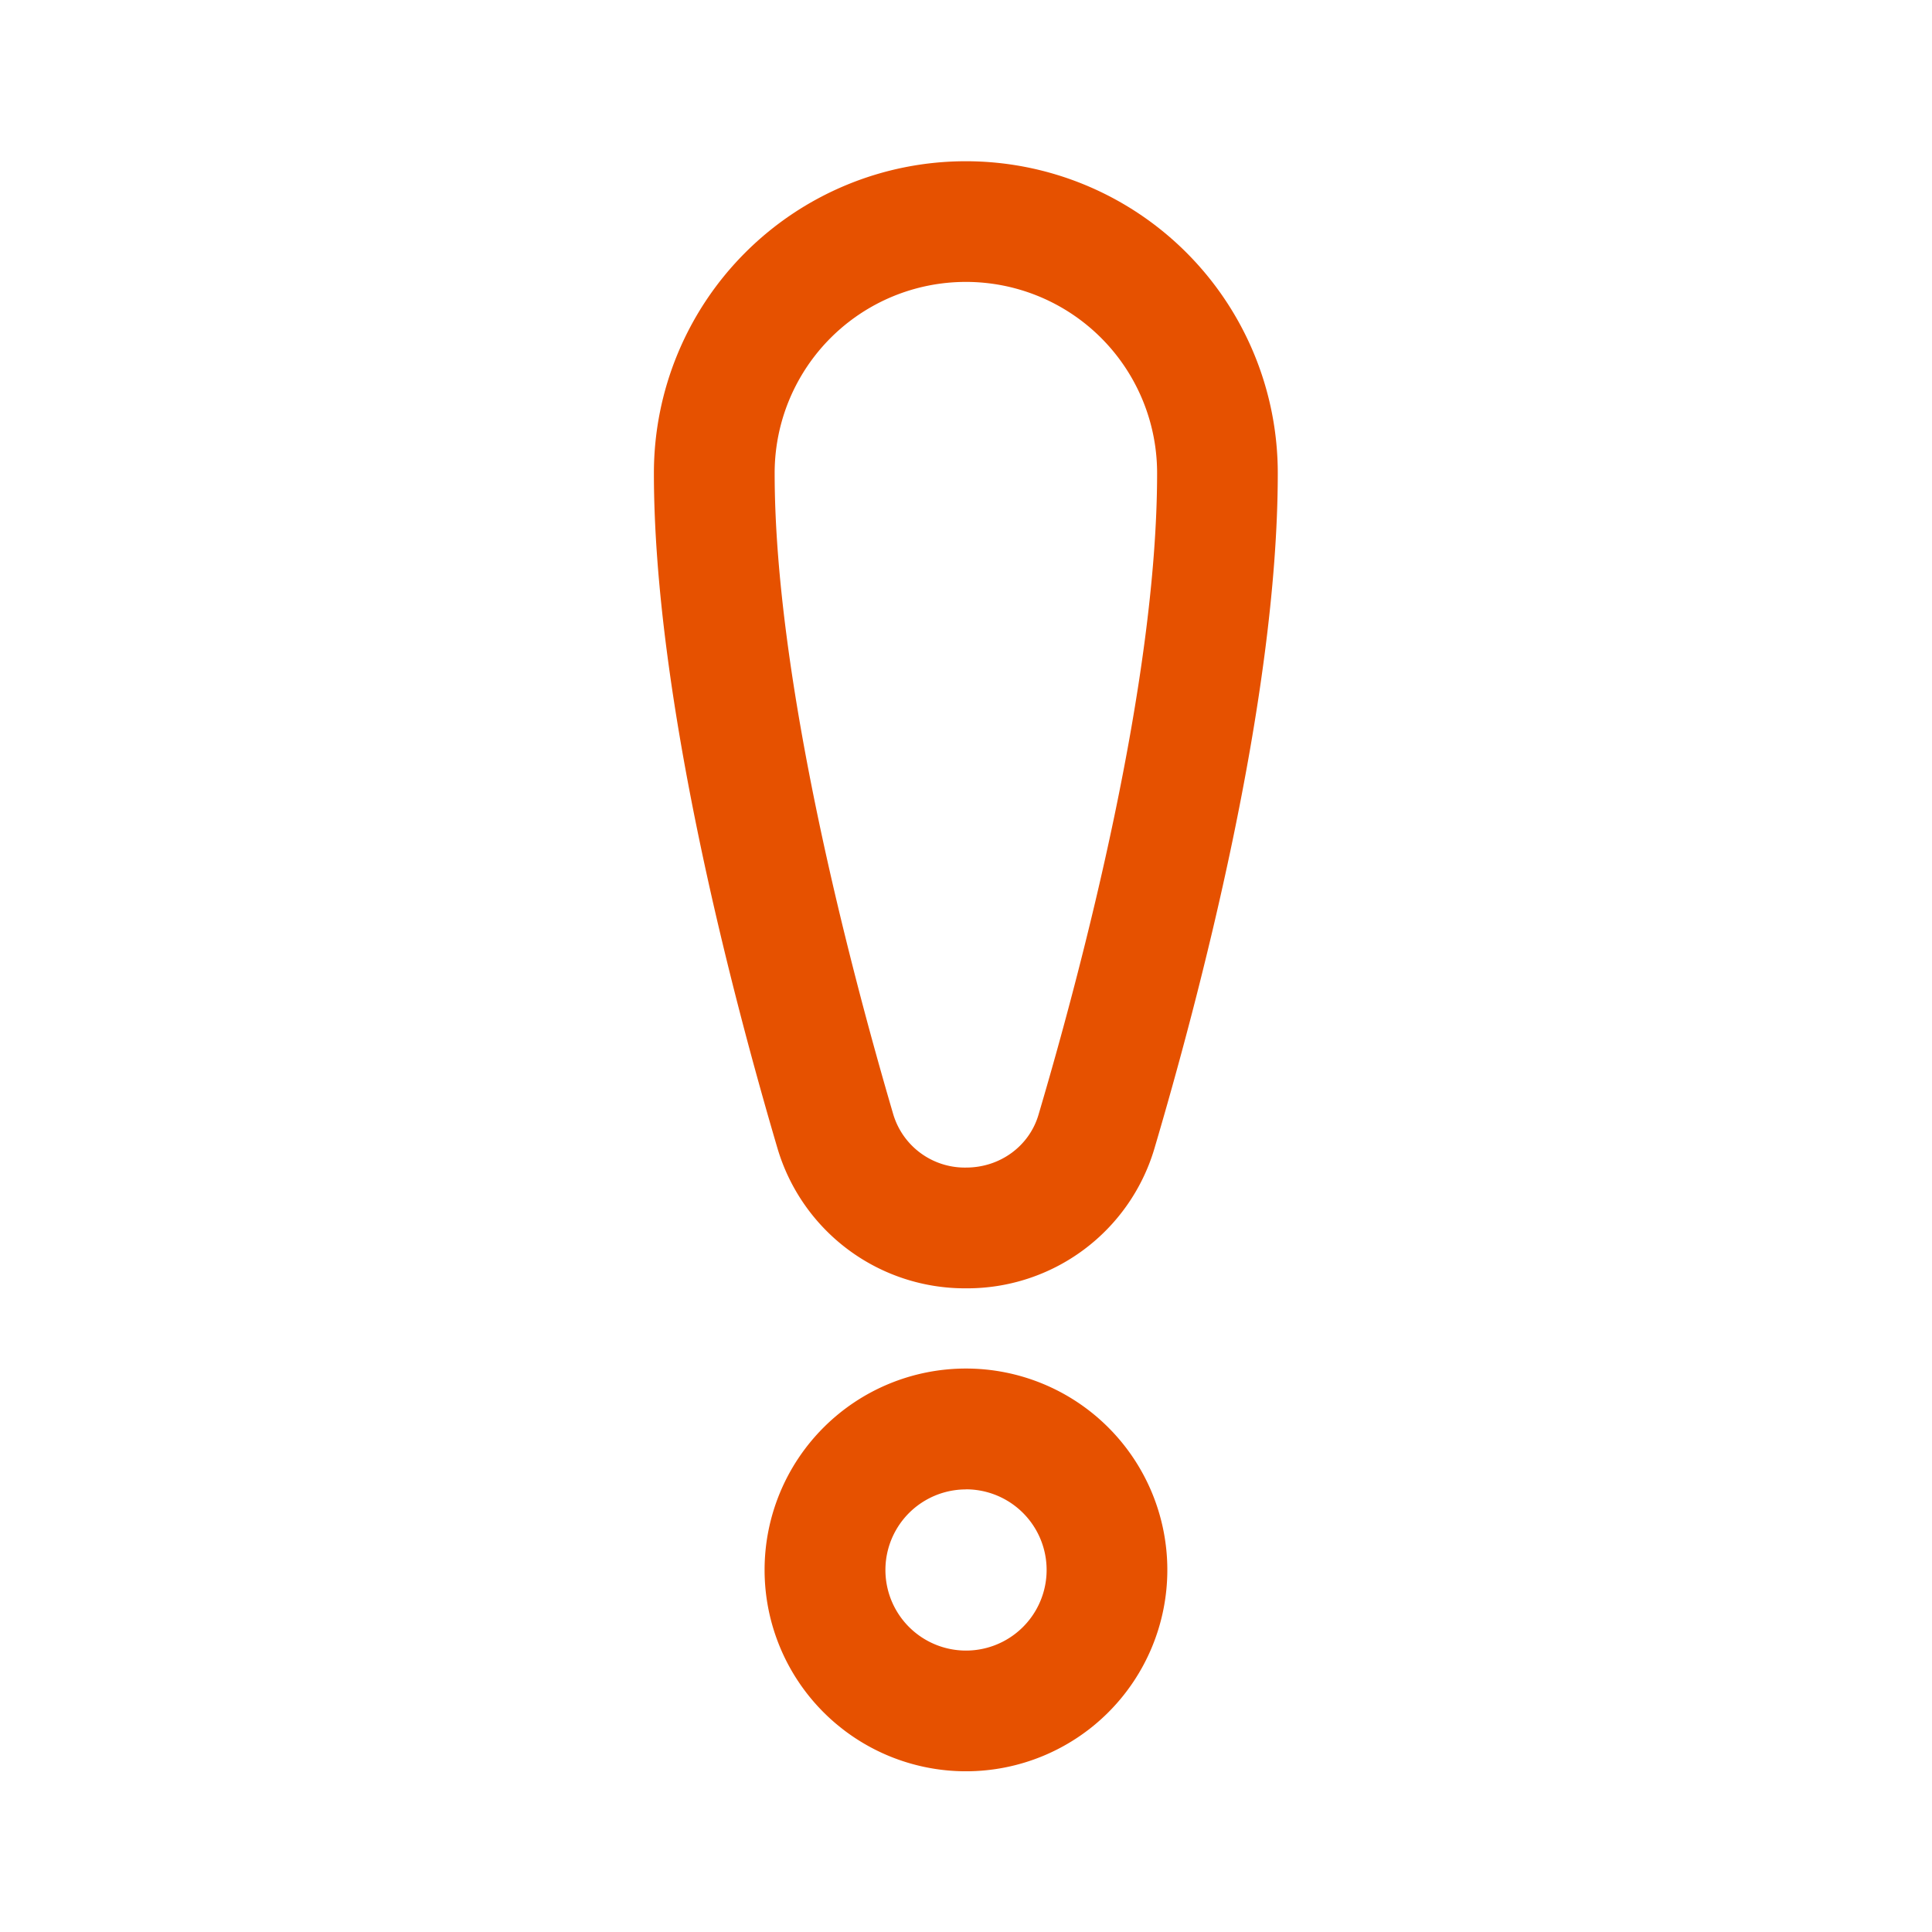
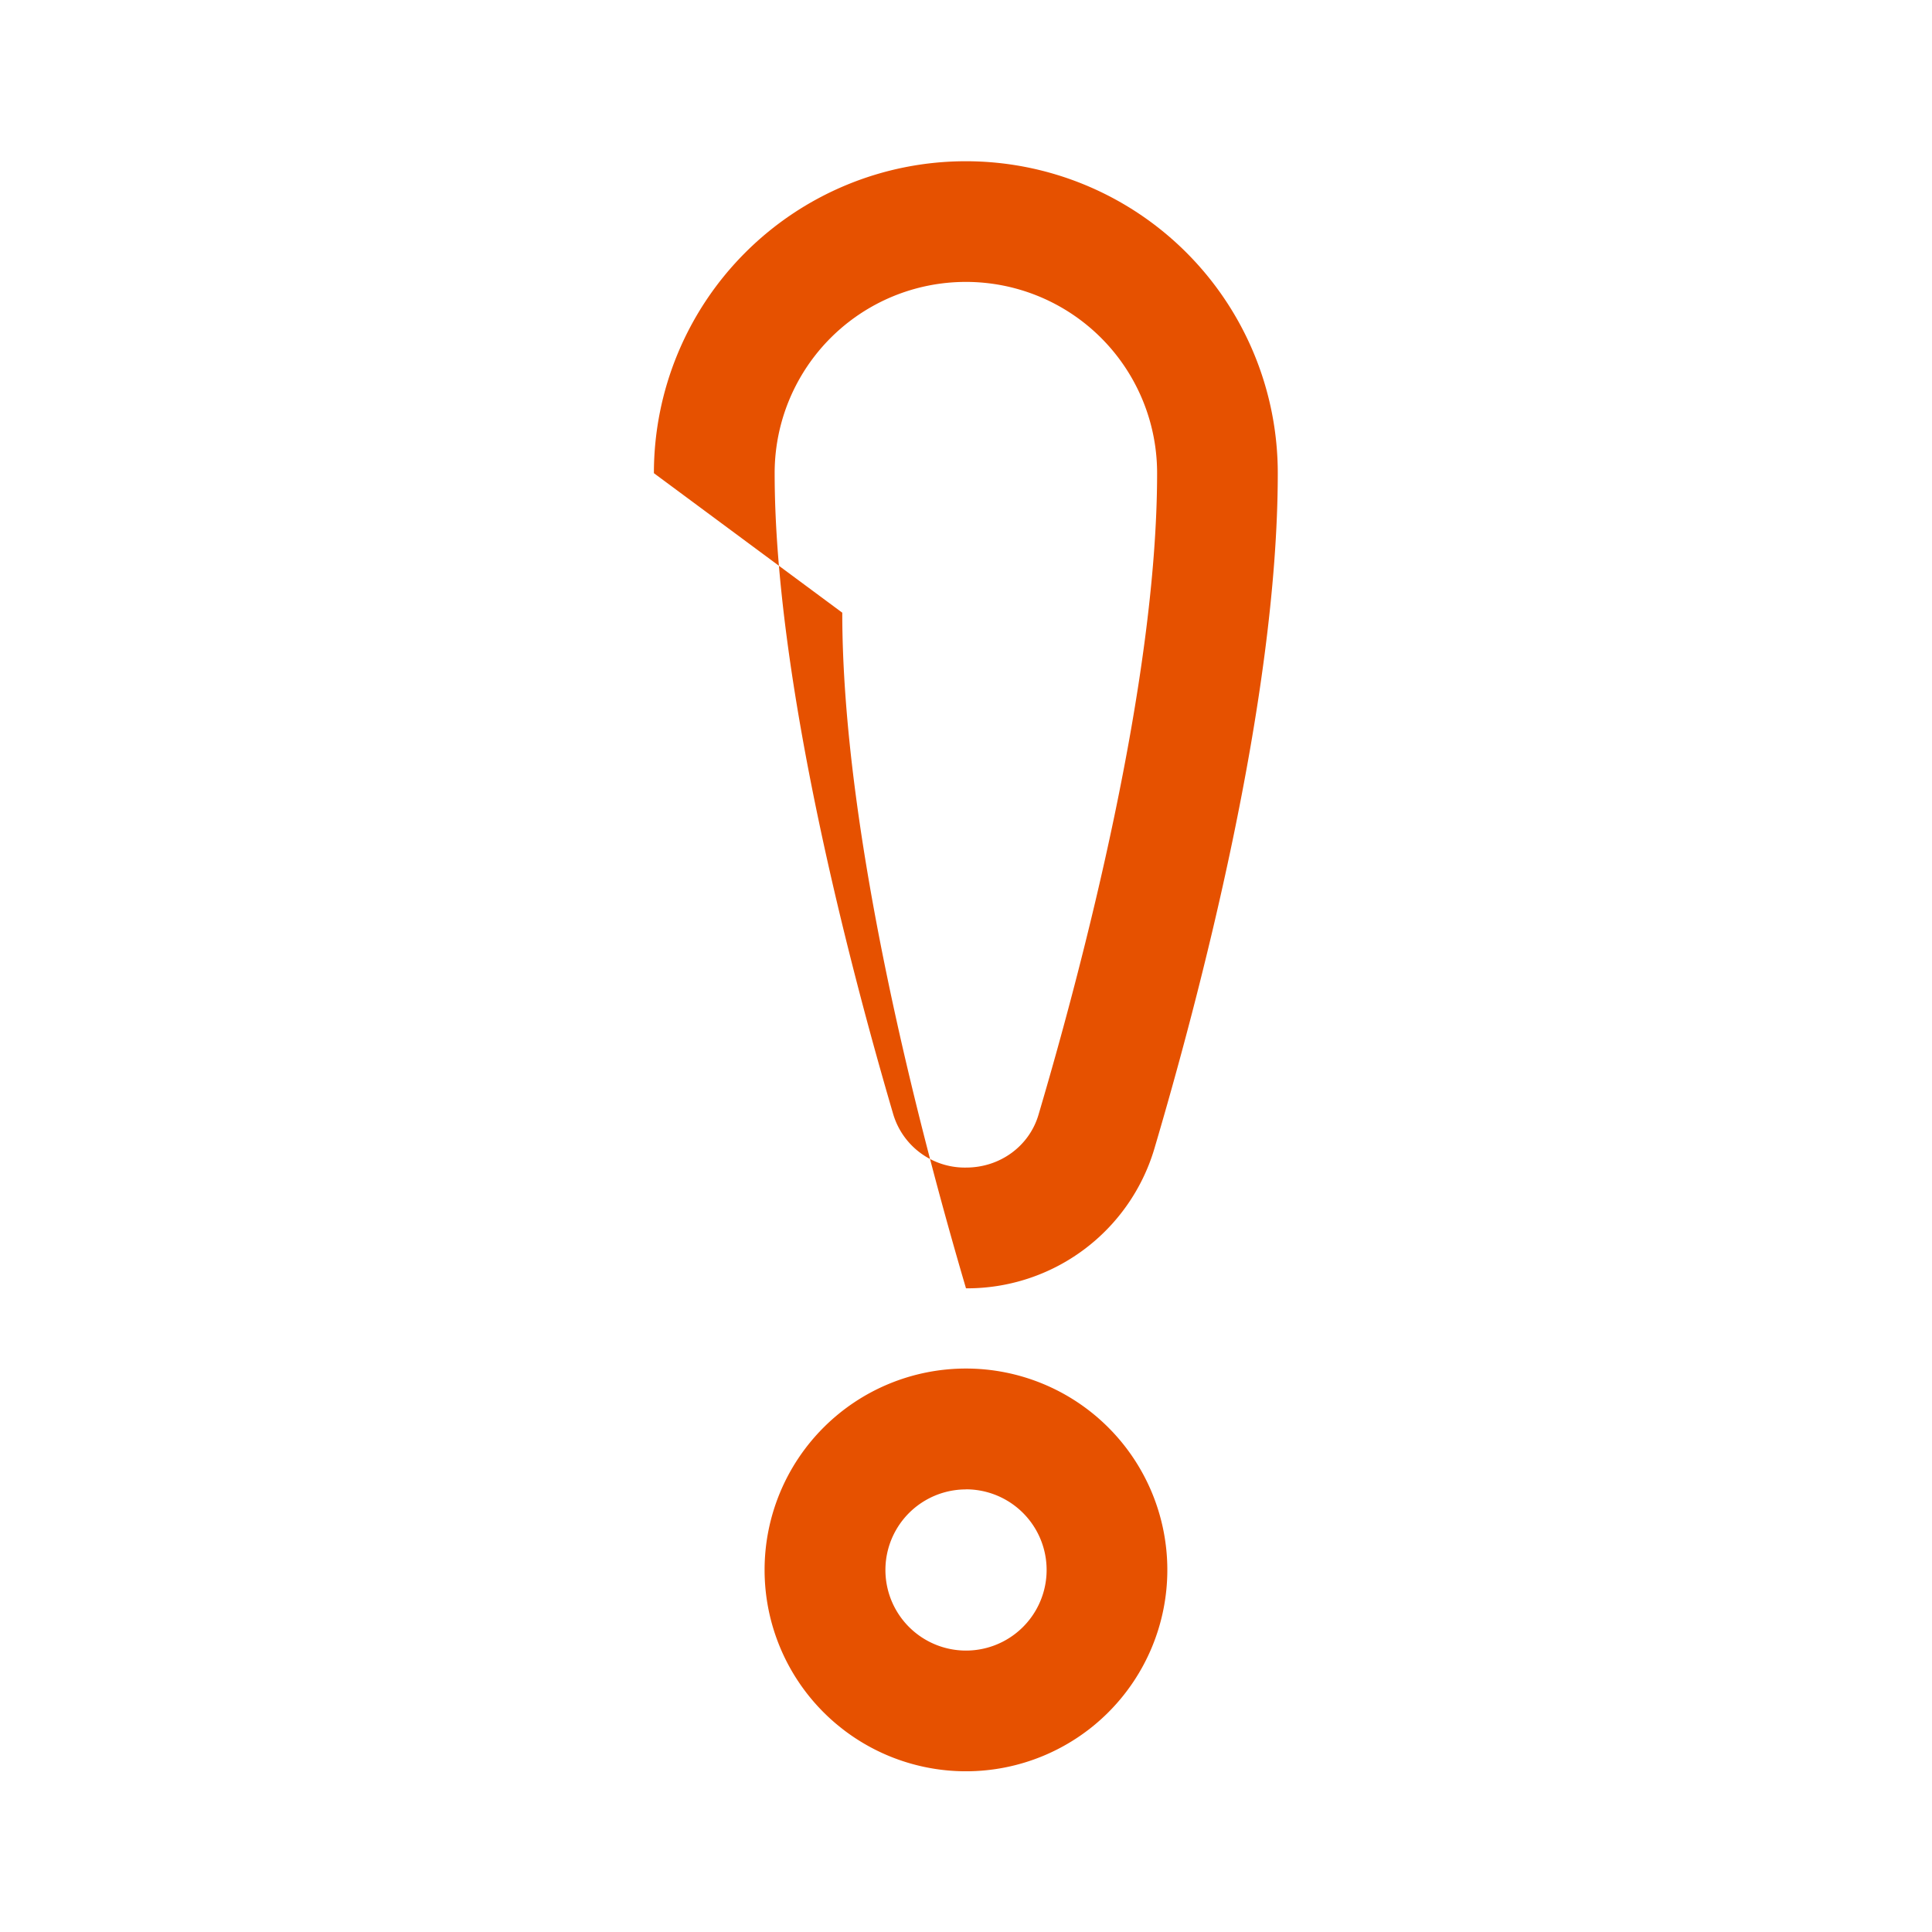
<svg xmlns="http://www.w3.org/2000/svg" t="1760674303061" class="icon" viewBox="0 0 1024 1024" version="1.1" p-id="8904" width="200" height="200">
-   <path d="M512 789.419a42.709 42.709 0 1 0 0 85.419 42.709 42.709 0 0 0 0-85.461z m-106.752 42.667a106.709 106.709 0 1 1 213.461 0 106.709 106.709 0 0 1-213.461 0zM511.915 149.419a101.333 101.333 0 0 0-101.333 101.376c0 109.269 39.595 260.608 62.933 340.053a39.595 39.595 0 0 0 38.485 27.989c18.219 0 33.536-11.52 38.4-27.904 23.339-78.933 62.891-229.547 62.891-340.139a101.333 101.333 0 0 0-101.376-101.376zM346.581 250.795a165.333 165.333 0 1 1 330.667 0c0 120.875-42.24 279.637-65.493 358.315A103.509 103.509 0 0 1 512 682.837a103.595 103.595 0 0 1-99.84-73.941c-23.296-79.019-65.579-238.507-65.579-358.101z" fill="#e65100" p-id="8905" />
+   <path d="M512 789.419a42.709 42.709 0 1 0 0 85.419 42.709 42.709 0 0 0 0-85.461z m-106.752 42.667a106.709 106.709 0 1 1 213.461 0 106.709 106.709 0 0 1-213.461 0zM511.915 149.419a101.333 101.333 0 0 0-101.333 101.376c0 109.269 39.595 260.608 62.933 340.053a39.595 39.595 0 0 0 38.485 27.989c18.219 0 33.536-11.52 38.4-27.904 23.339-78.933 62.891-229.547 62.891-340.139a101.333 101.333 0 0 0-101.376-101.376zM346.581 250.795a165.333 165.333 0 1 1 330.667 0c0 120.875-42.24 279.637-65.493 358.315A103.509 103.509 0 0 1 512 682.837c-23.296-79.019-65.579-238.507-65.579-358.101z" fill="#e65100" p-id="8905" />
</svg>